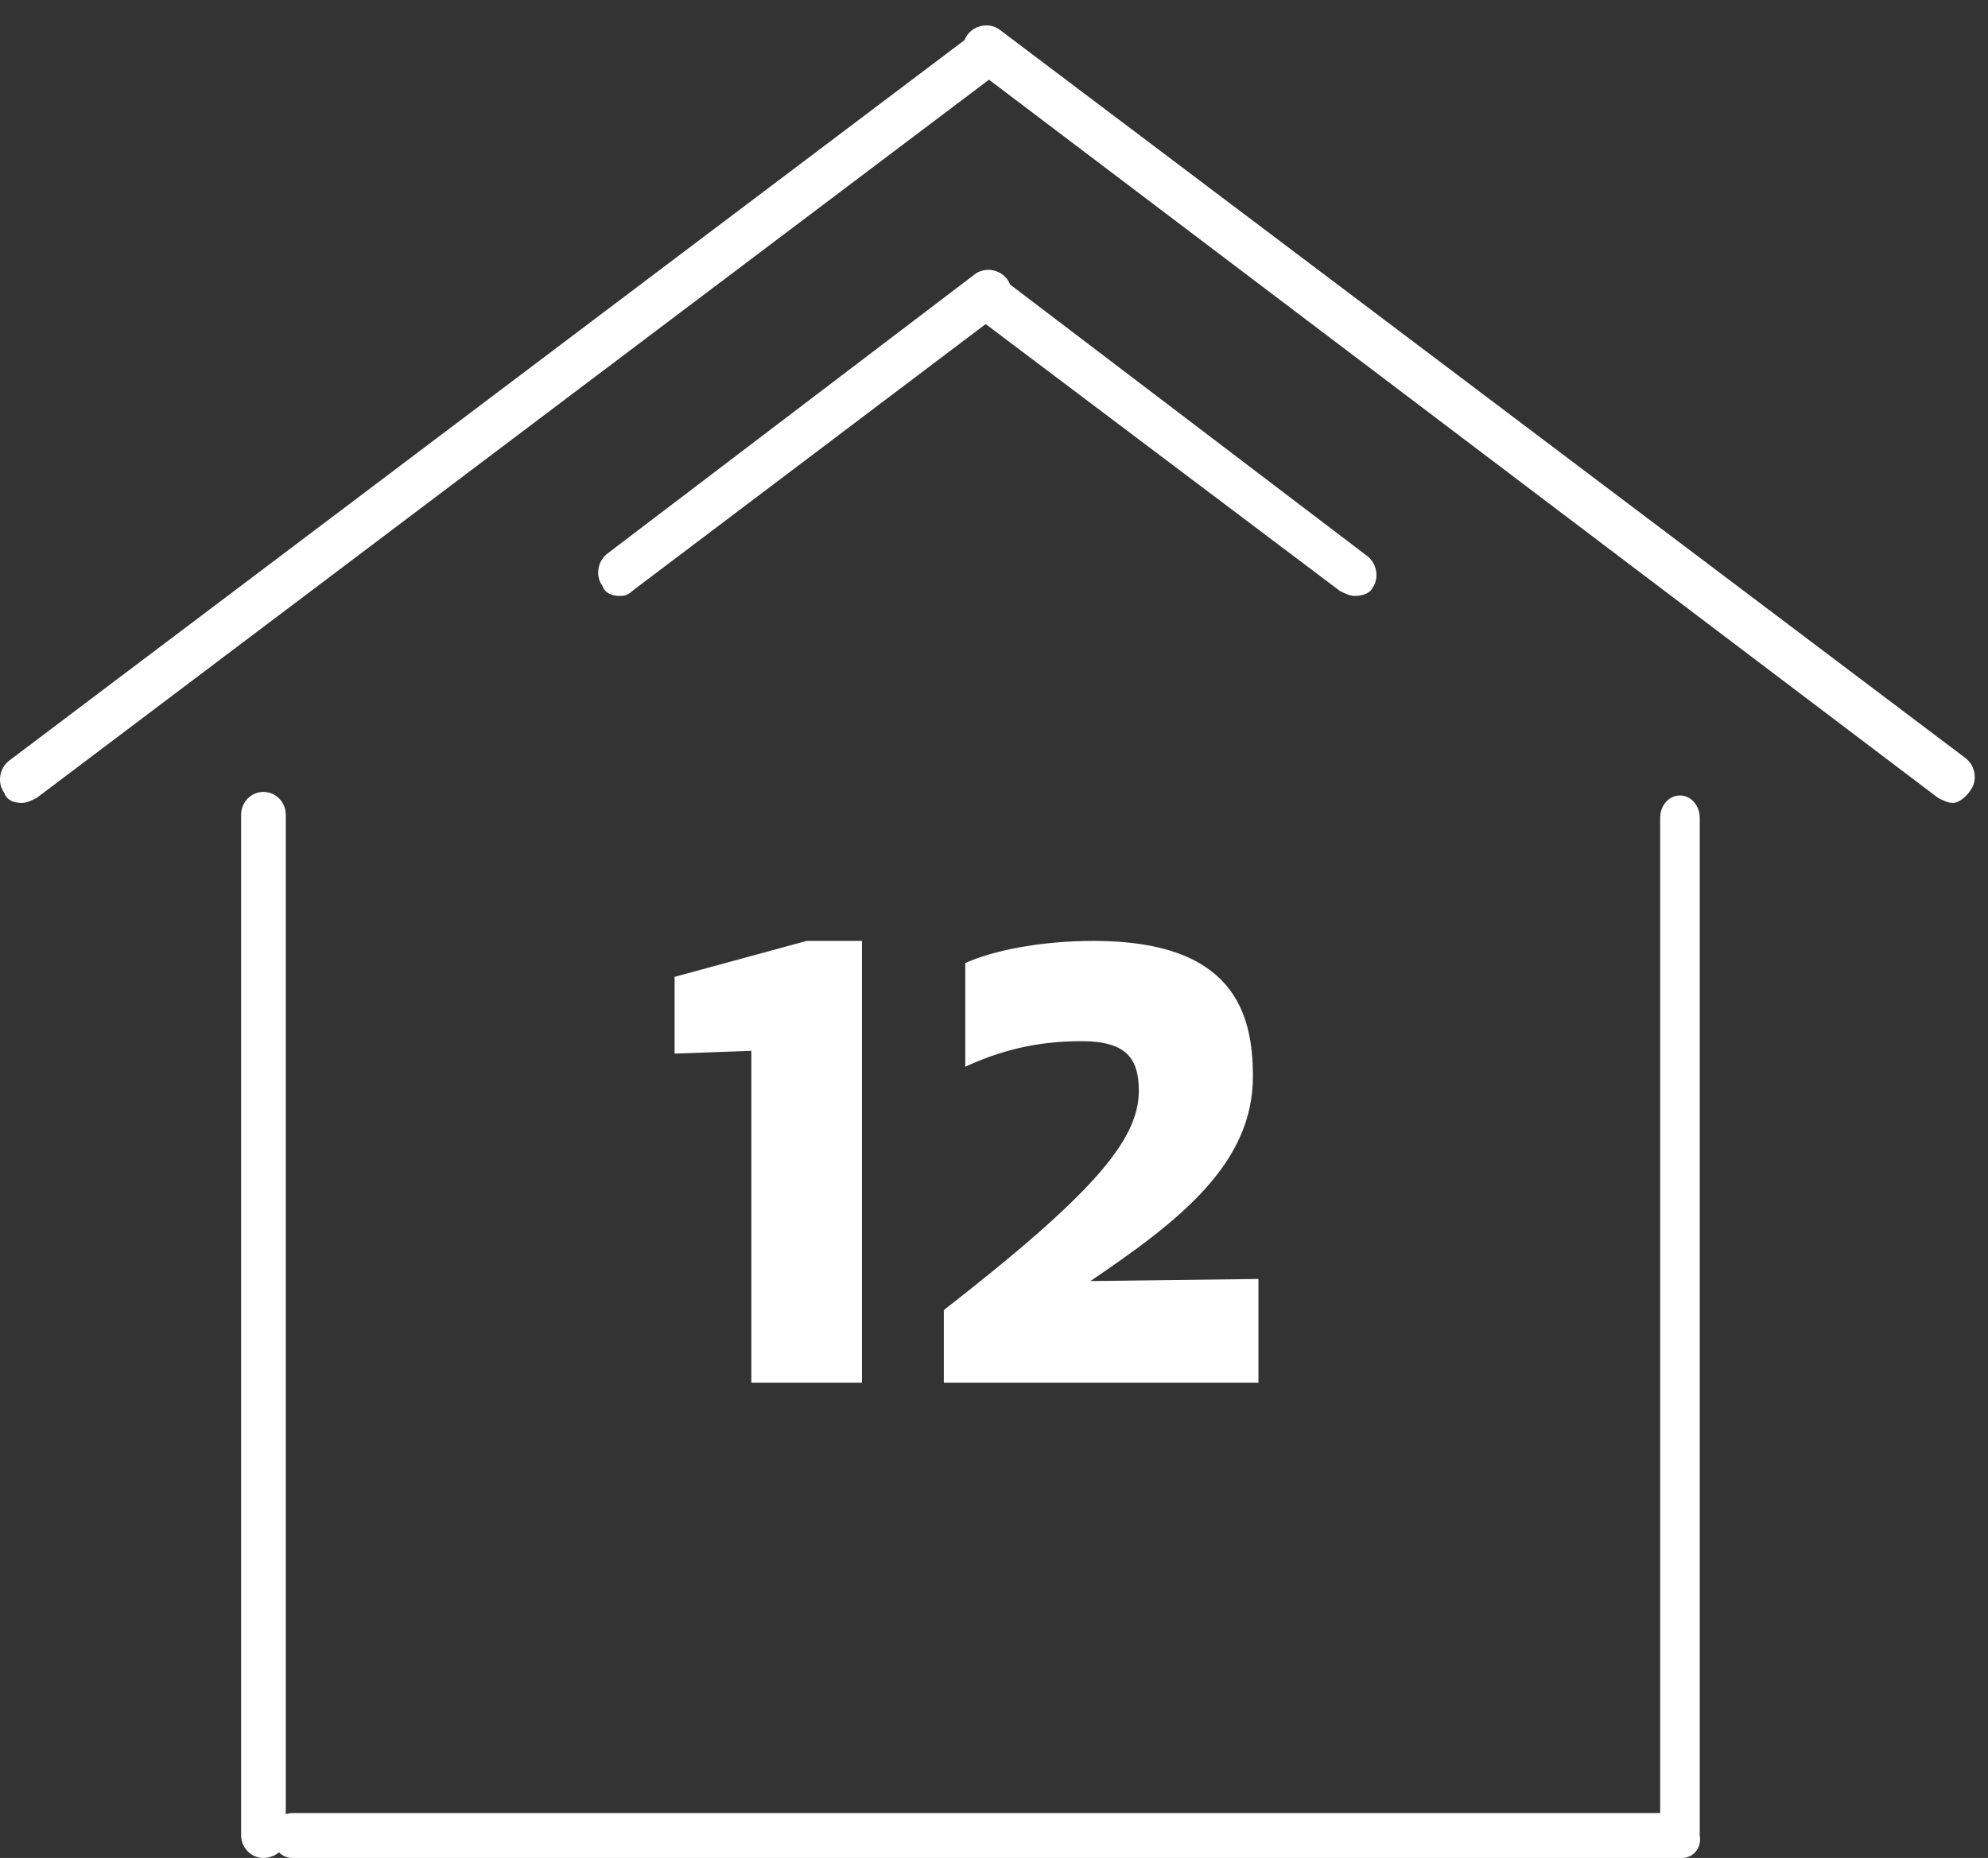
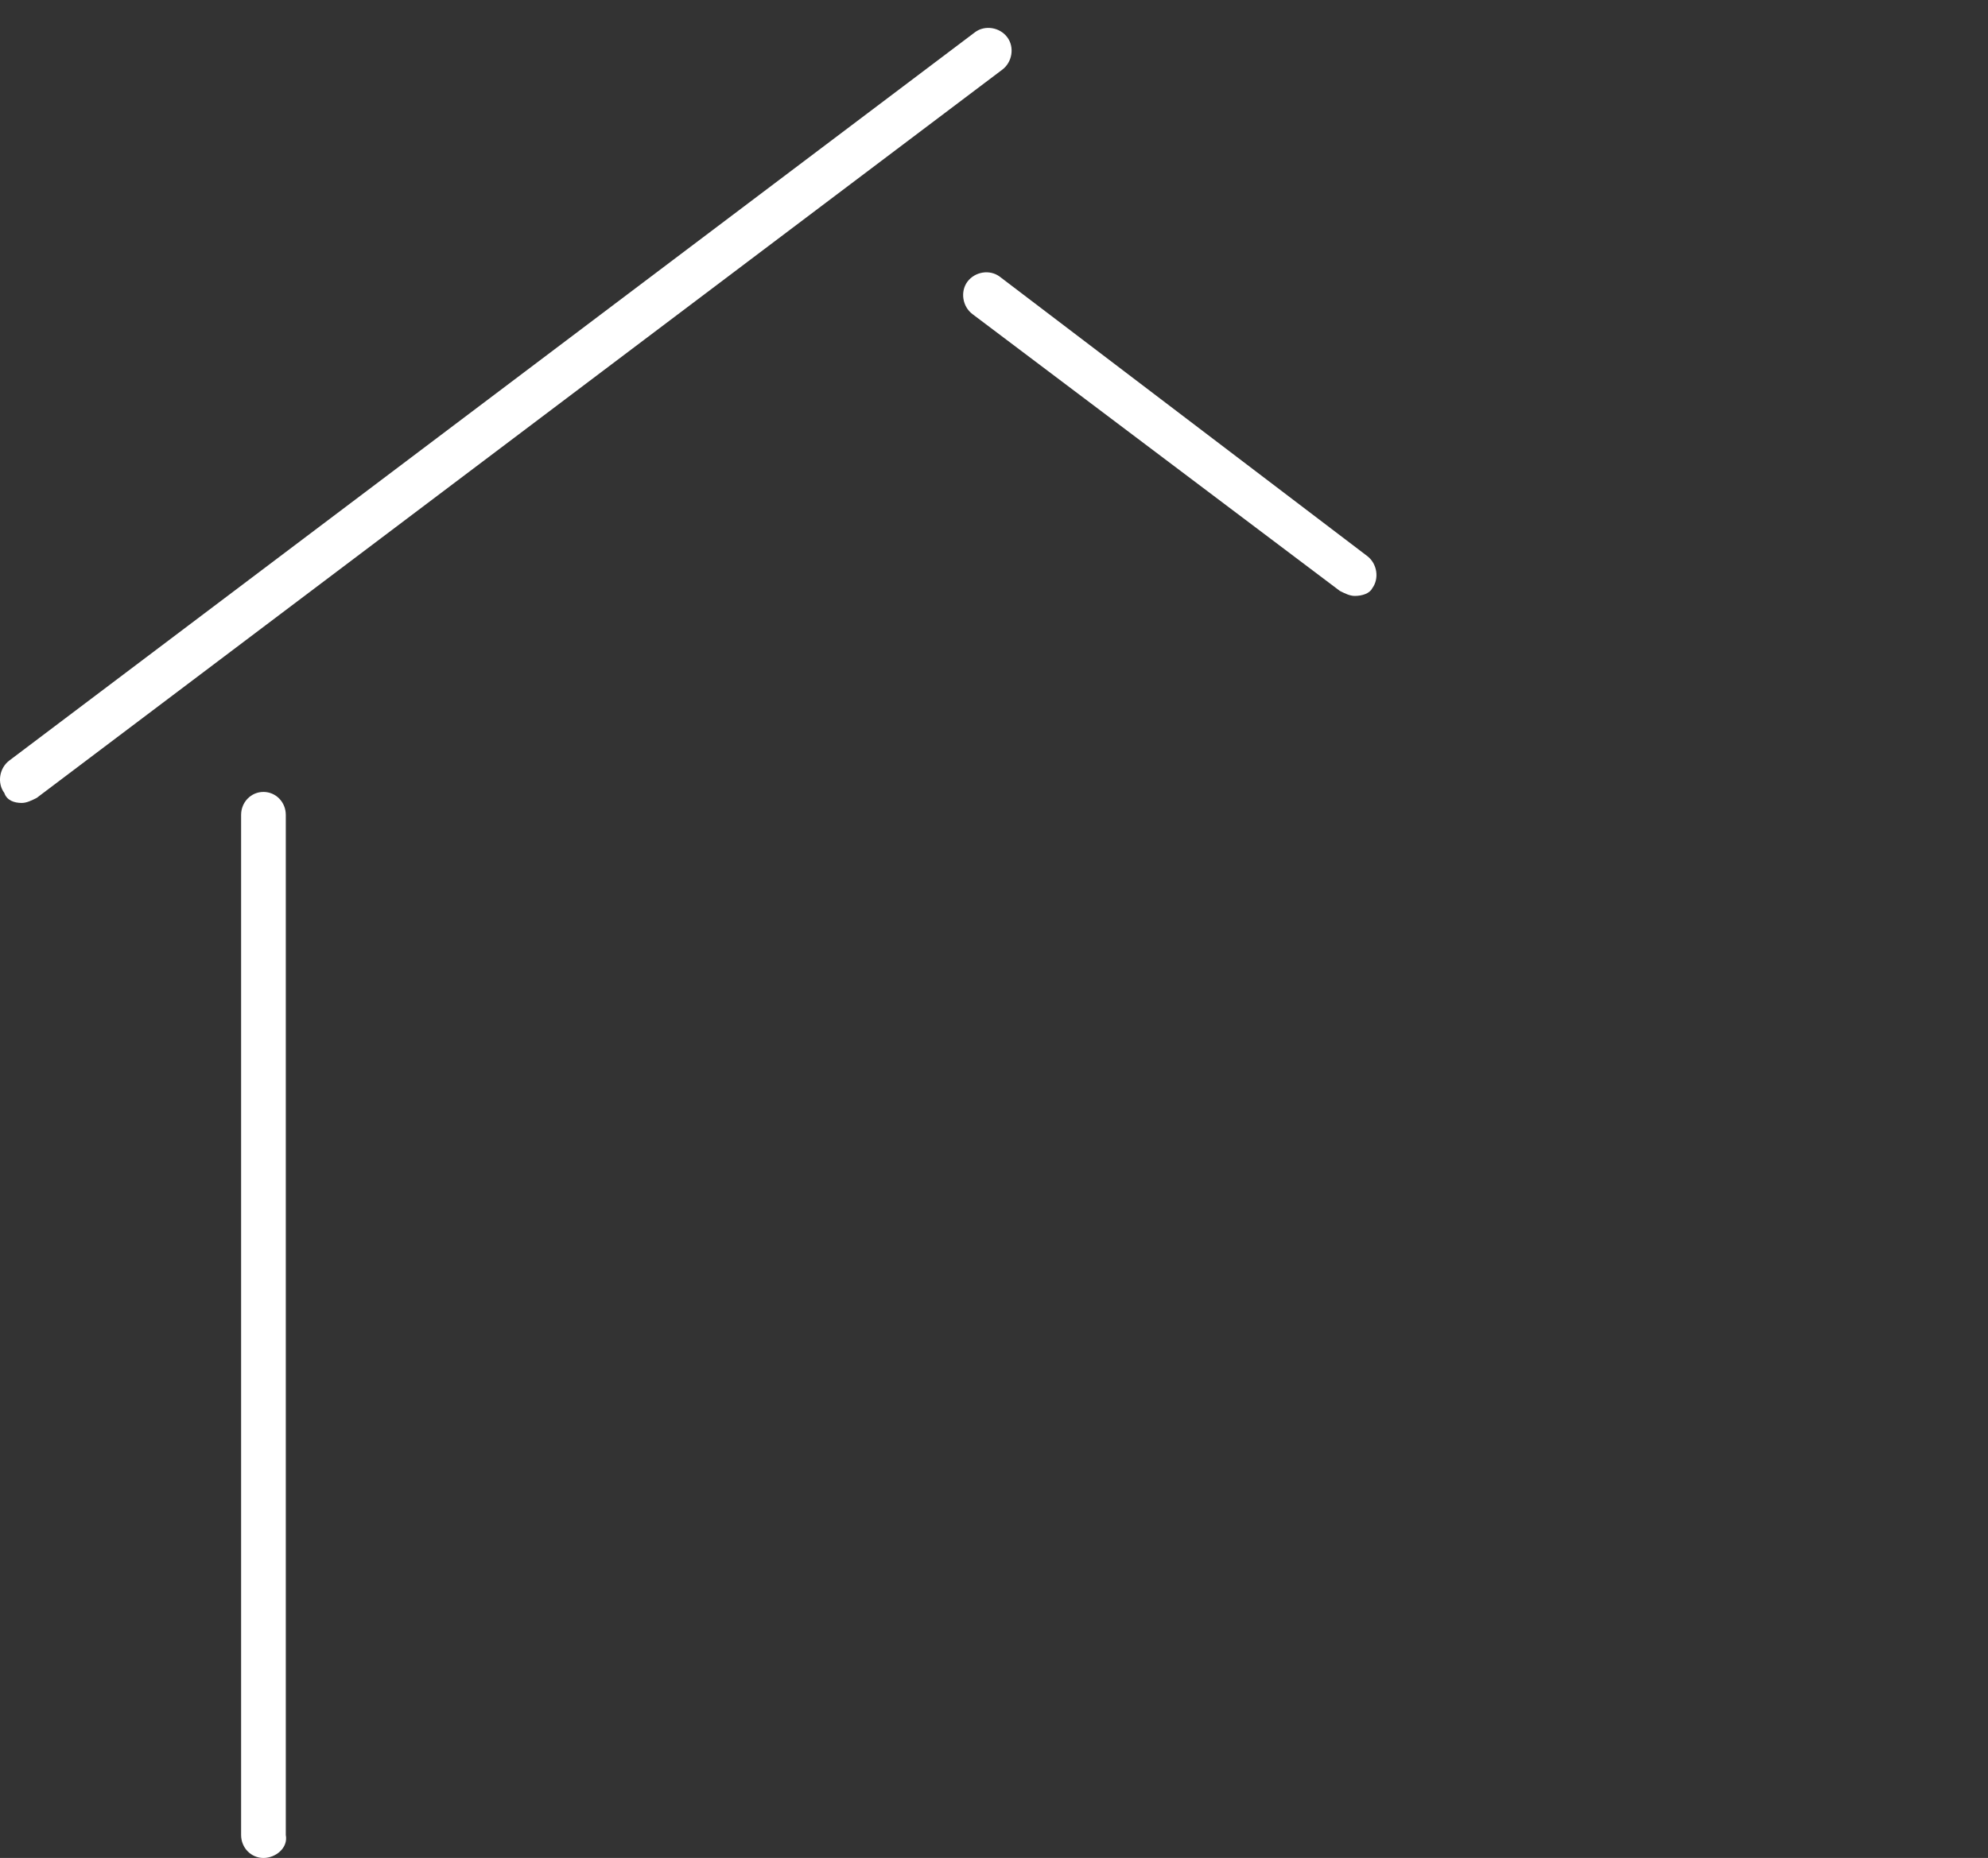
<svg xmlns="http://www.w3.org/2000/svg" width="46" height="43" viewBox="0 0 46 43" fill="none">
  <rect x="0" y="0" width="46" height="43" fill="#333333" stroke="none" />
  <path d="M0.502 18.583C0.33 18.583 0.158 18.525 0.1 18.352C-0.072 18.121 -0.015 17.775 0.215 17.602L22.56 0.746C22.79 0.573 23.135 0.631 23.307 0.862C23.48 1.093 23.422 1.439 23.192 1.612L0.847 18.468C0.732 18.525 0.617 18.583 0.502 18.583Z" fill="white" />
  <path d="M6.096 43C5.809 43 5.579 42.764 5.579 42.469V18.859C5.579 18.564 5.809 18.328 6.096 18.328C6.383 18.328 6.613 18.564 6.613 18.859V42.469C6.67 42.764 6.383 43 6.096 43Z" fill="white" />
-   <path d="M38.923 43H6.761C6.506 43 6.302 42.769 6.302 42.48C6.302 42.192 6.506 41.961 6.761 41.961H38.414V18.929C38.414 18.641 38.617 18.41 38.872 18.41C39.126 18.41 39.33 18.641 39.33 18.929V42.48C39.381 42.769 39.177 43 38.923 43Z" fill="white" />
-   <path d="M14.343 13.792C14.171 13.792 13.998 13.734 13.941 13.561C13.769 13.33 13.826 12.984 14.056 12.811L22.558 6.346C22.787 6.173 23.132 6.23 23.304 6.461C23.477 6.692 23.419 7.038 23.189 7.212L14.63 13.677C14.515 13.792 14.401 13.792 14.343 13.792Z" fill="white" />
-   <path d="M45.191 18.583C45.076 18.583 44.961 18.525 44.846 18.467L22.501 1.554C22.271 1.381 22.214 1.035 22.386 0.804C22.559 0.573 22.903 0.515 23.133 0.689L45.478 17.544C45.708 17.717 45.766 18.063 45.593 18.294C45.478 18.467 45.306 18.583 45.191 18.583Z" fill="white" />
  <path d="M31.347 13.792C31.233 13.792 31.118 13.734 31.003 13.676L22.501 7.269C22.271 7.096 22.214 6.749 22.386 6.518C22.559 6.287 22.903 6.23 23.133 6.403L31.635 12.868C31.864 13.041 31.922 13.387 31.75 13.618C31.692 13.734 31.52 13.792 31.347 13.792Z" fill="white" />
-   <path d="M18.665 21.776H19.945V32H17.385V24.32L15.609 24.384V22.608L18.665 21.776ZM26.351 25.248C26.351 24.512 26.079 24.096 25.023 24.096C23.935 24.096 23.103 24.336 22.335 24.688V22.288C22.975 22 24.063 21.776 25.311 21.776C28.543 21.776 28.991 23.44 28.991 24.912C28.991 26.928 27.311 28.24 25.231 29.648L29.119 29.6V32H21.839V30.32C25.247 27.664 26.351 26.4 26.351 25.248Z" fill="white" />
</svg>